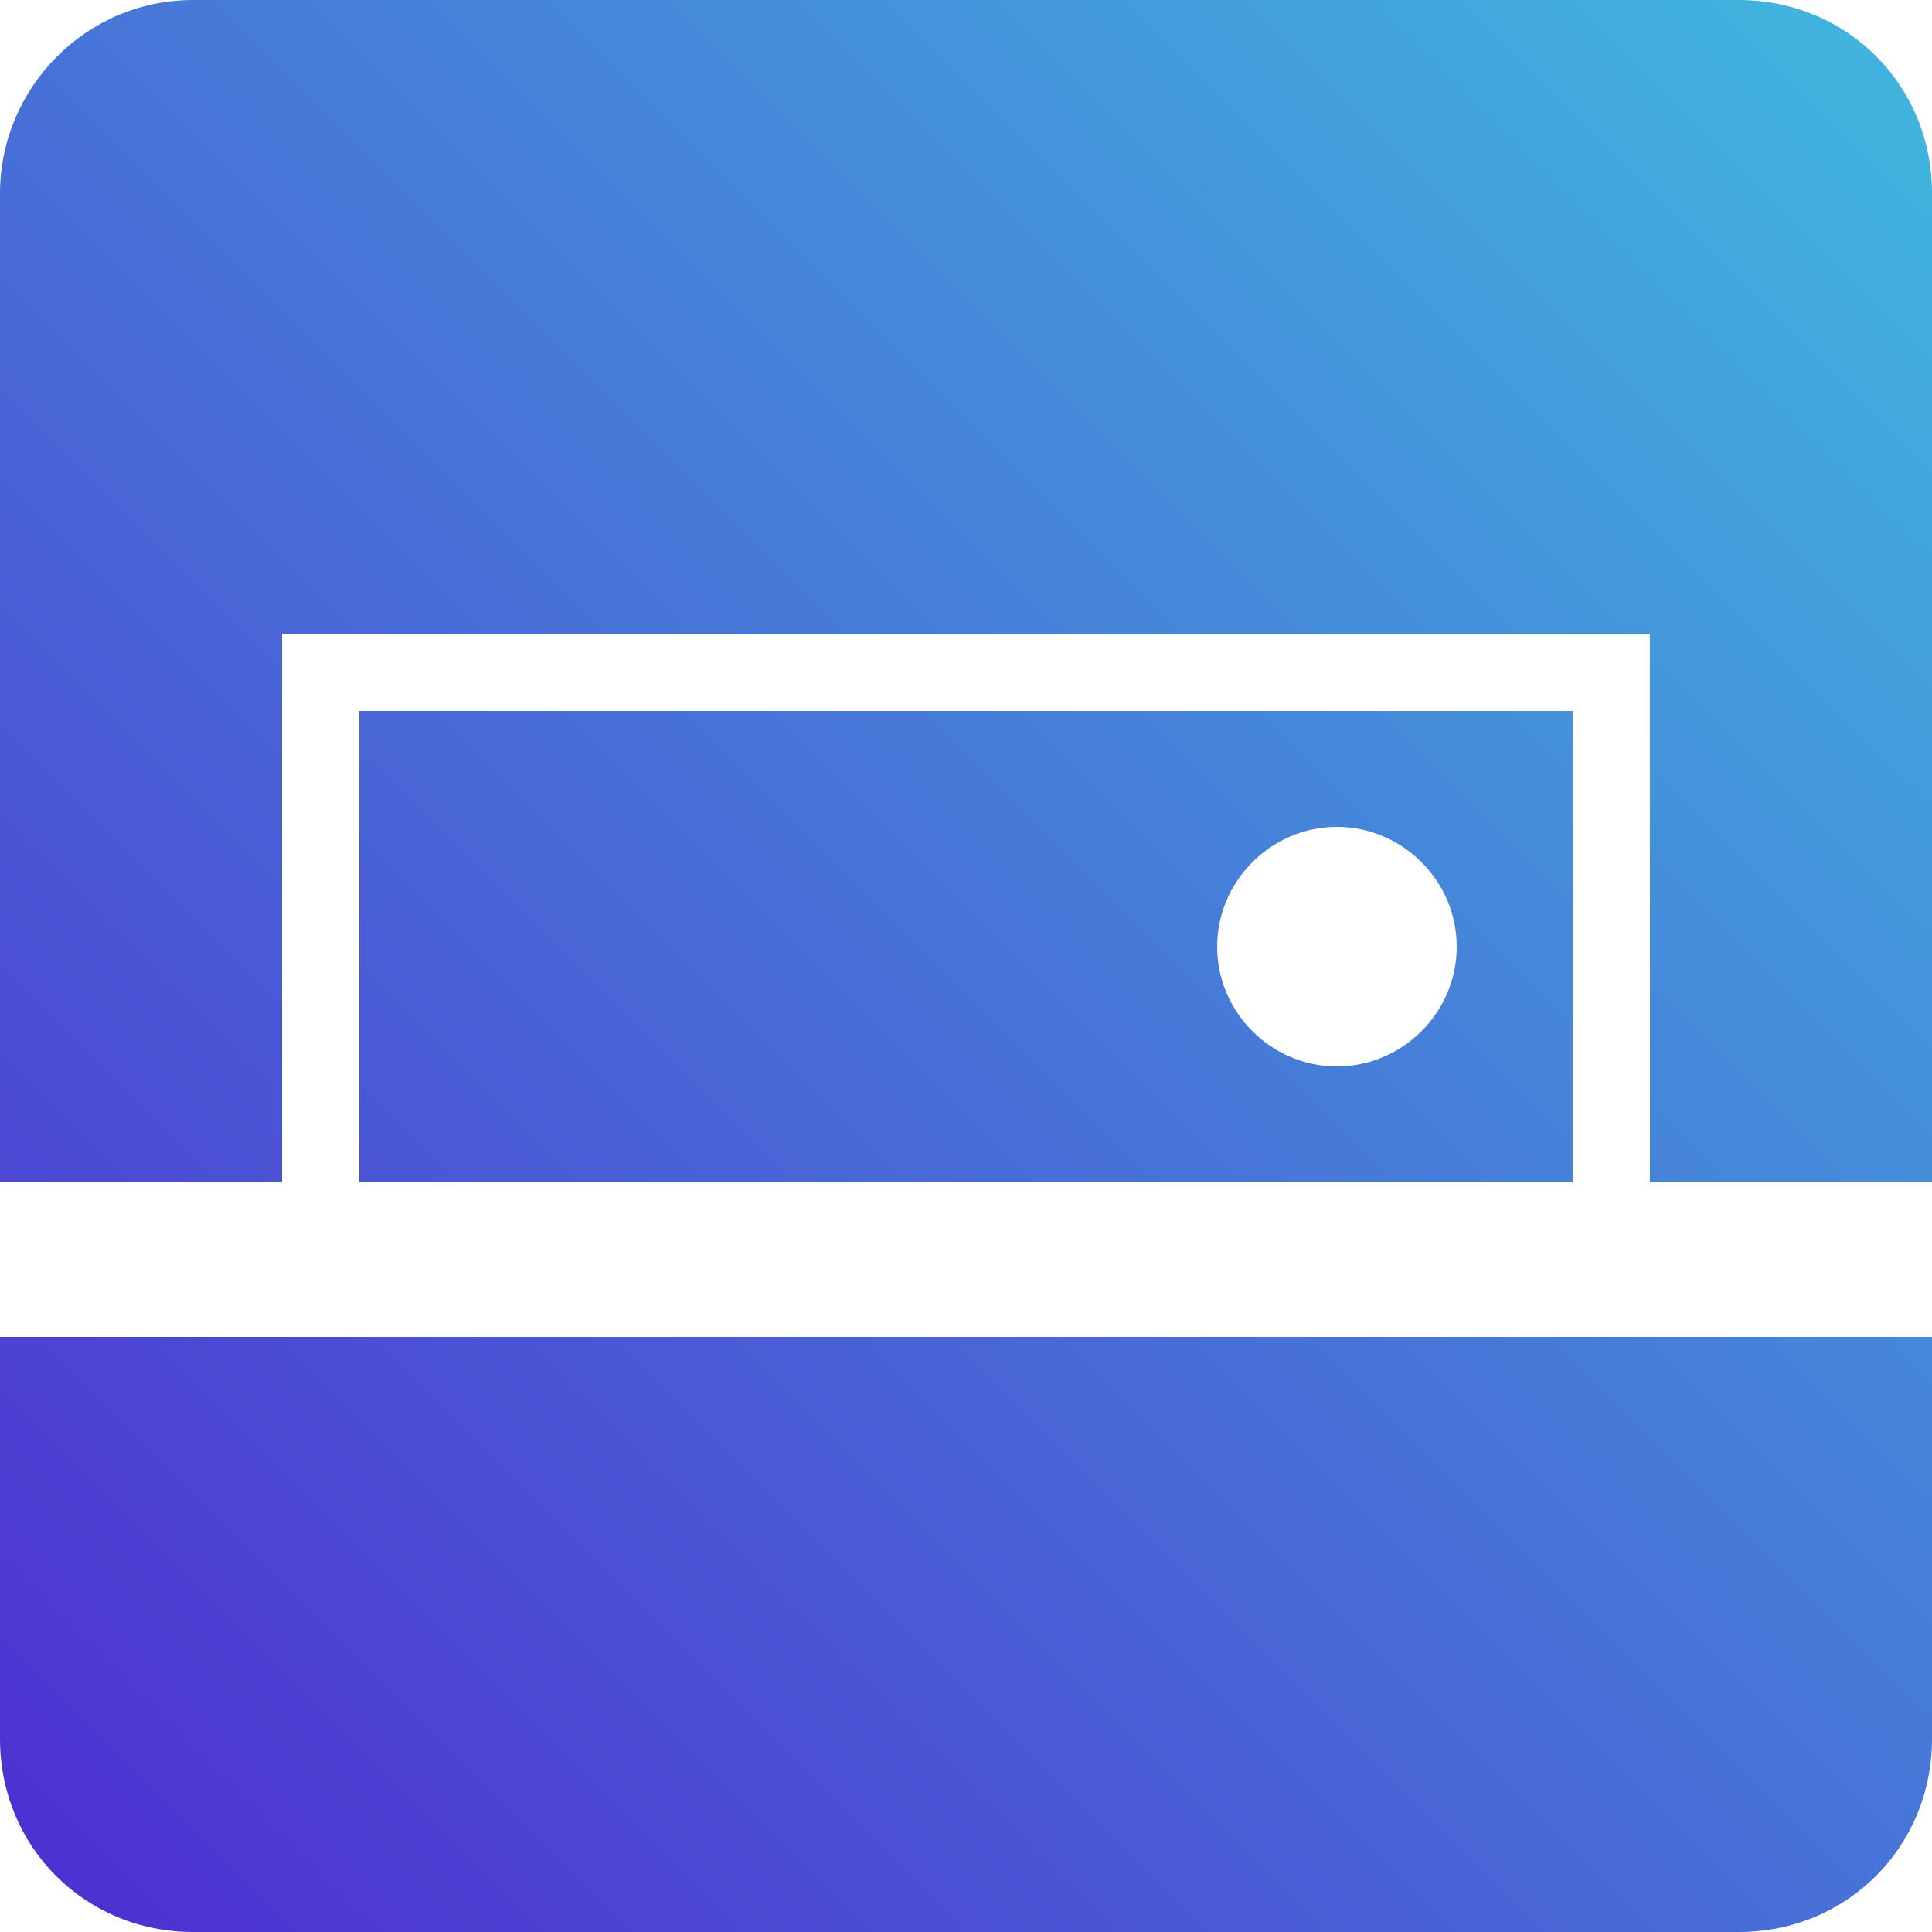
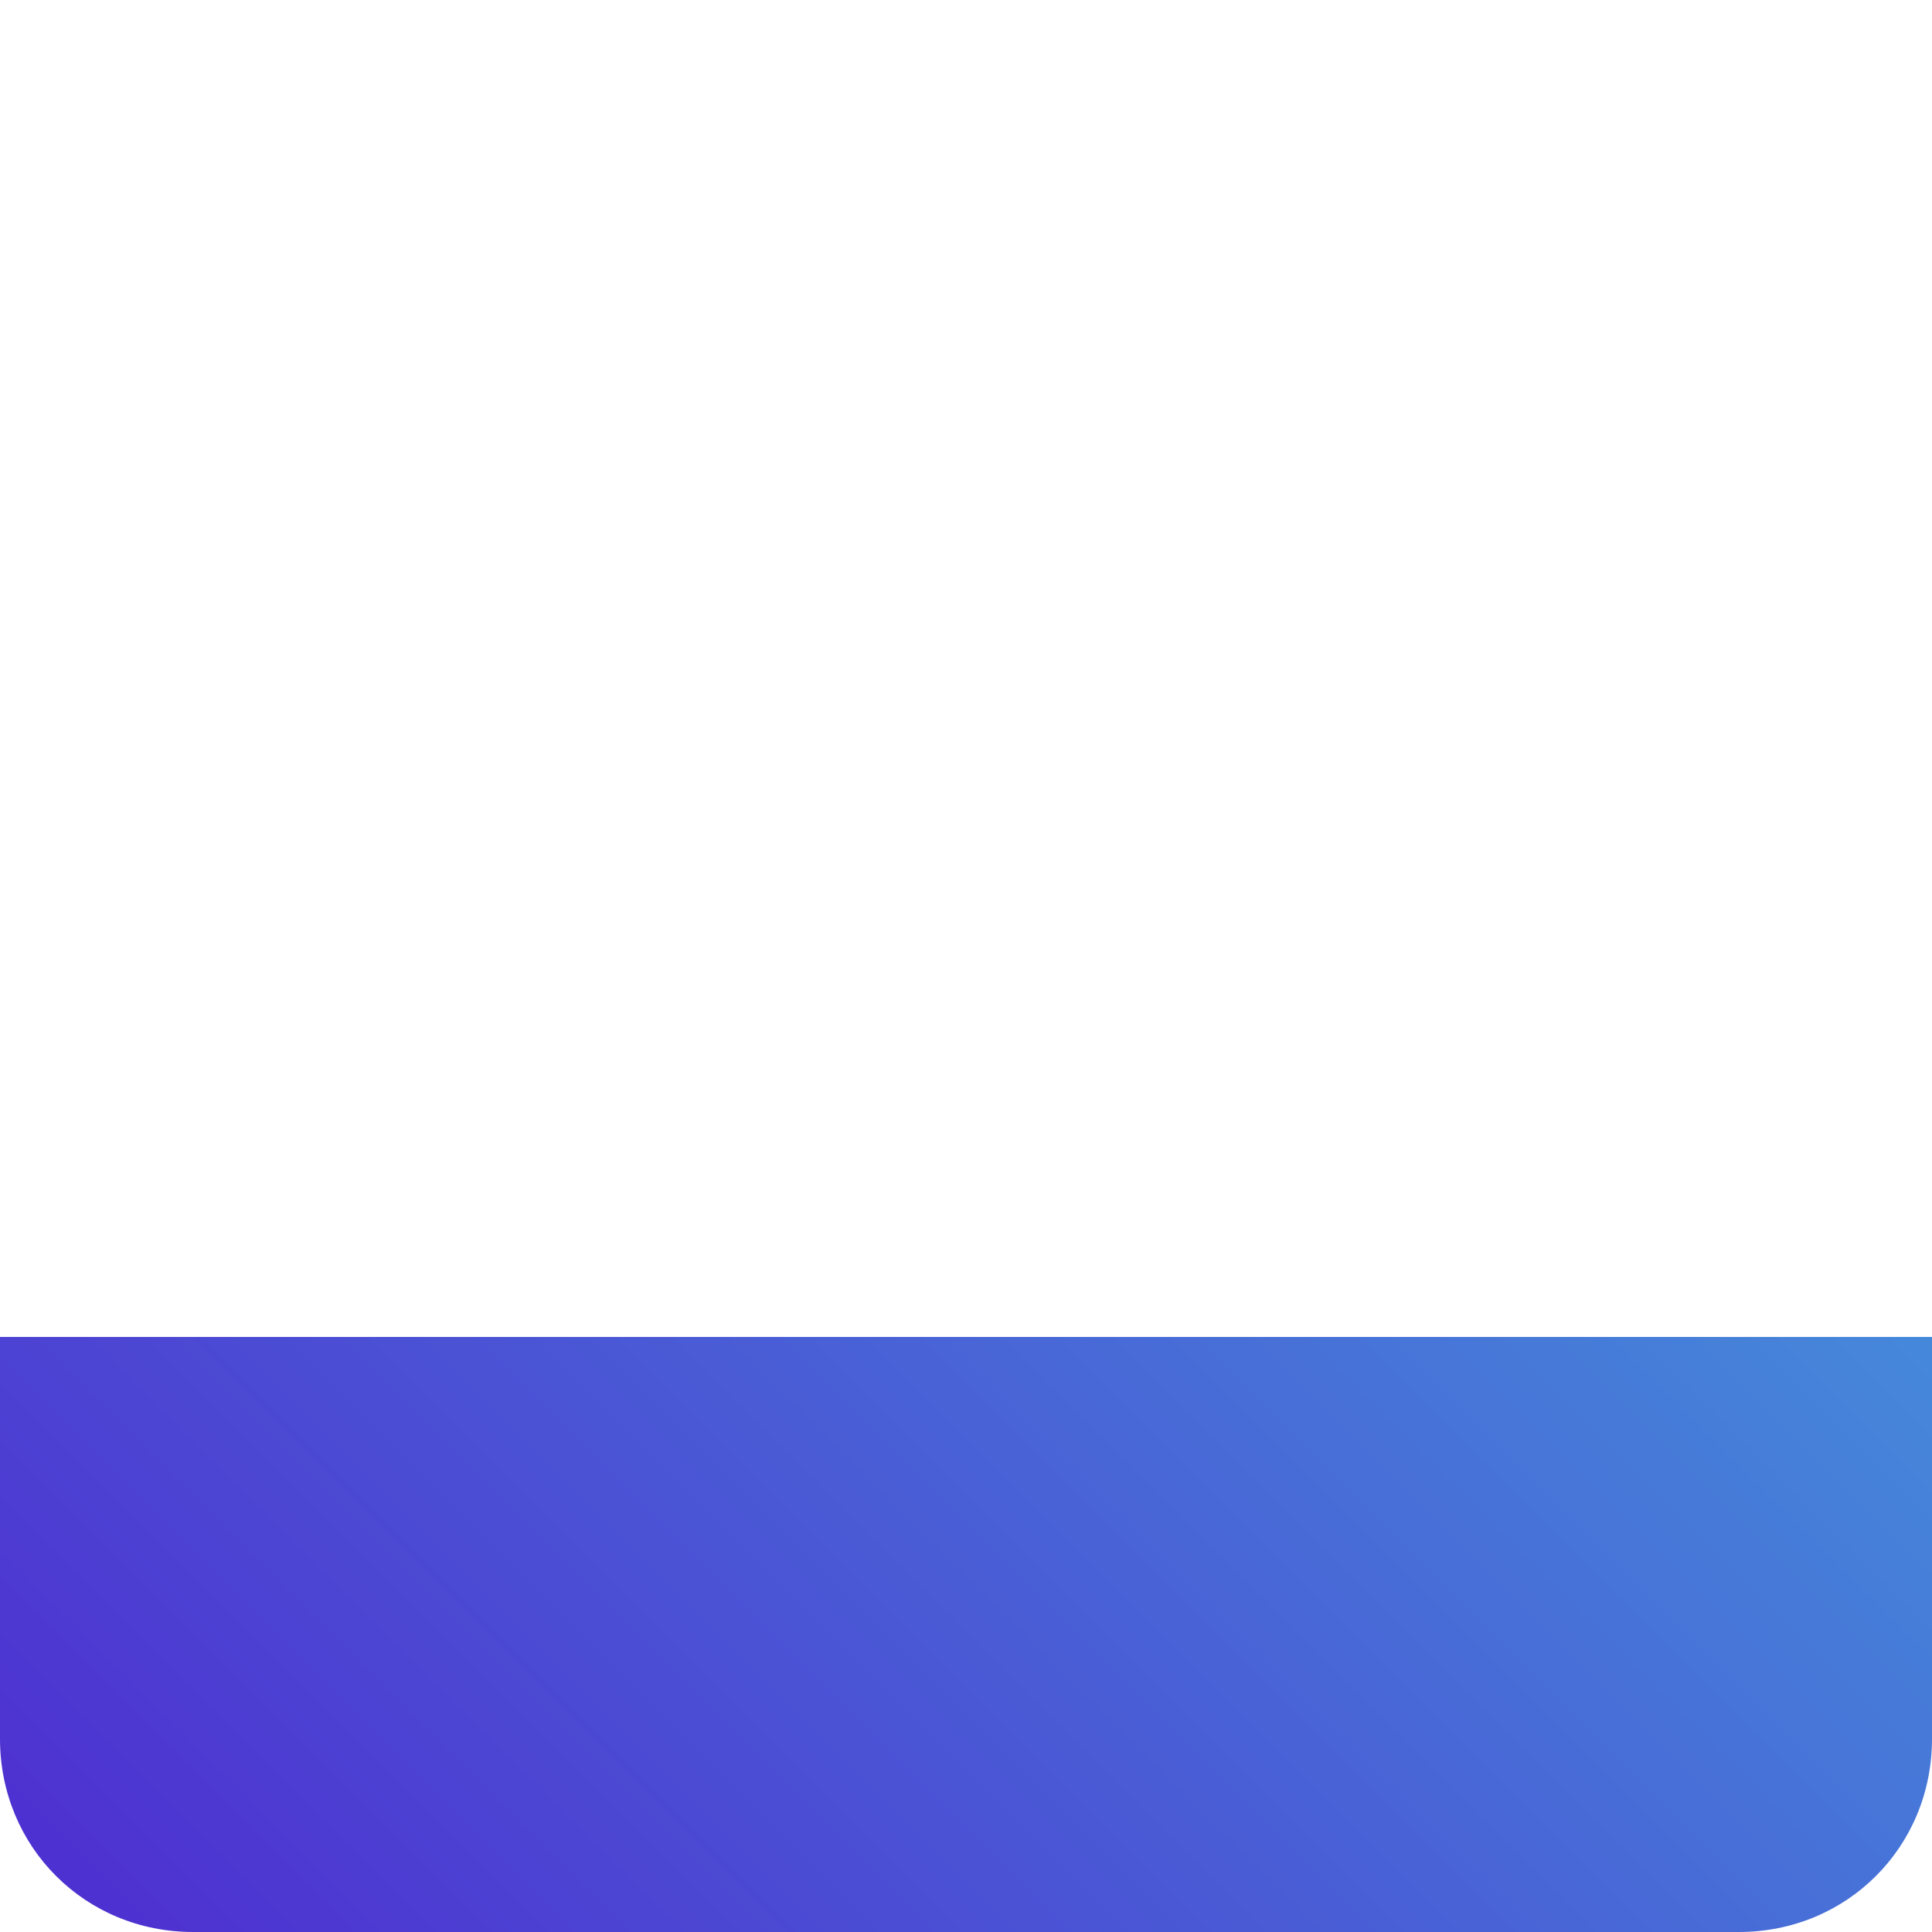
<svg xmlns="http://www.w3.org/2000/svg" version="1.1" id="Layer_1" x="0px" y="0px" viewBox="0 0 50 50" enable-background="new 0 0 50 50" xml:space="preserve">
  <g>
    <linearGradient id="SVGID_1_" gradientUnits="userSpaceOnUse" x1="43.938" y1="-2.163" x2="-2.932" y2="44.706">
      <stop offset="0" style="stop-color:#41B3DE" />
      <stop offset="1" style="stop-color:#4E30D1" />
    </linearGradient>
-     <path fill="url(#SVGID_1_)" d="M7.3,30.6V16.4h35.4v14.2H50V5c0-2.8-2.2-5-5-5H5C2.2,0,0,2.3,0,5v25.6H7.3z" />
    <linearGradient id="SVGID_2_" gradientUnits="userSpaceOnUse" x1="55.973" y1="9.872" x2="9.103" y2="56.741">
      <stop offset="0" style="stop-color:#41B3DE" />
      <stop offset="1" style="stop-color:#4E30D1" />
    </linearGradient>
-     <path fill="url(#SVGID_2_)" d="M0,34.6V45c0,2.8,2.2,5,5,5h40c2.8,0,5-2.2,5-5V34.6H0z" />
+     <path fill="url(#SVGID_2_)" d="M0,34.6V45c0,2.8,2.2,5,5,5h40c2.8,0,5-2.2,5-5V34.6z" />
    <linearGradient id="SVGID_3_" gradientUnits="userSpaceOnUse" x1="47.802" y1="1.701" x2="0.933" y2="48.57">
      <stop offset="0" style="stop-color:#41B3DE" />
      <stop offset="1" style="stop-color:#4E30D1" />
    </linearGradient>
-     <path fill="url(#SVGID_3_)" d="M9.3,18.4v12.2h31.4V18.4H9.3z M34.6,27.6c-1.7,0-3.1-1.4-3.1-3.1s1.4-3.1,3.1-3.1s3.1,1.4,3.1,3.1   S36.3,27.6,34.6,27.6z" />
  </g>
</svg>